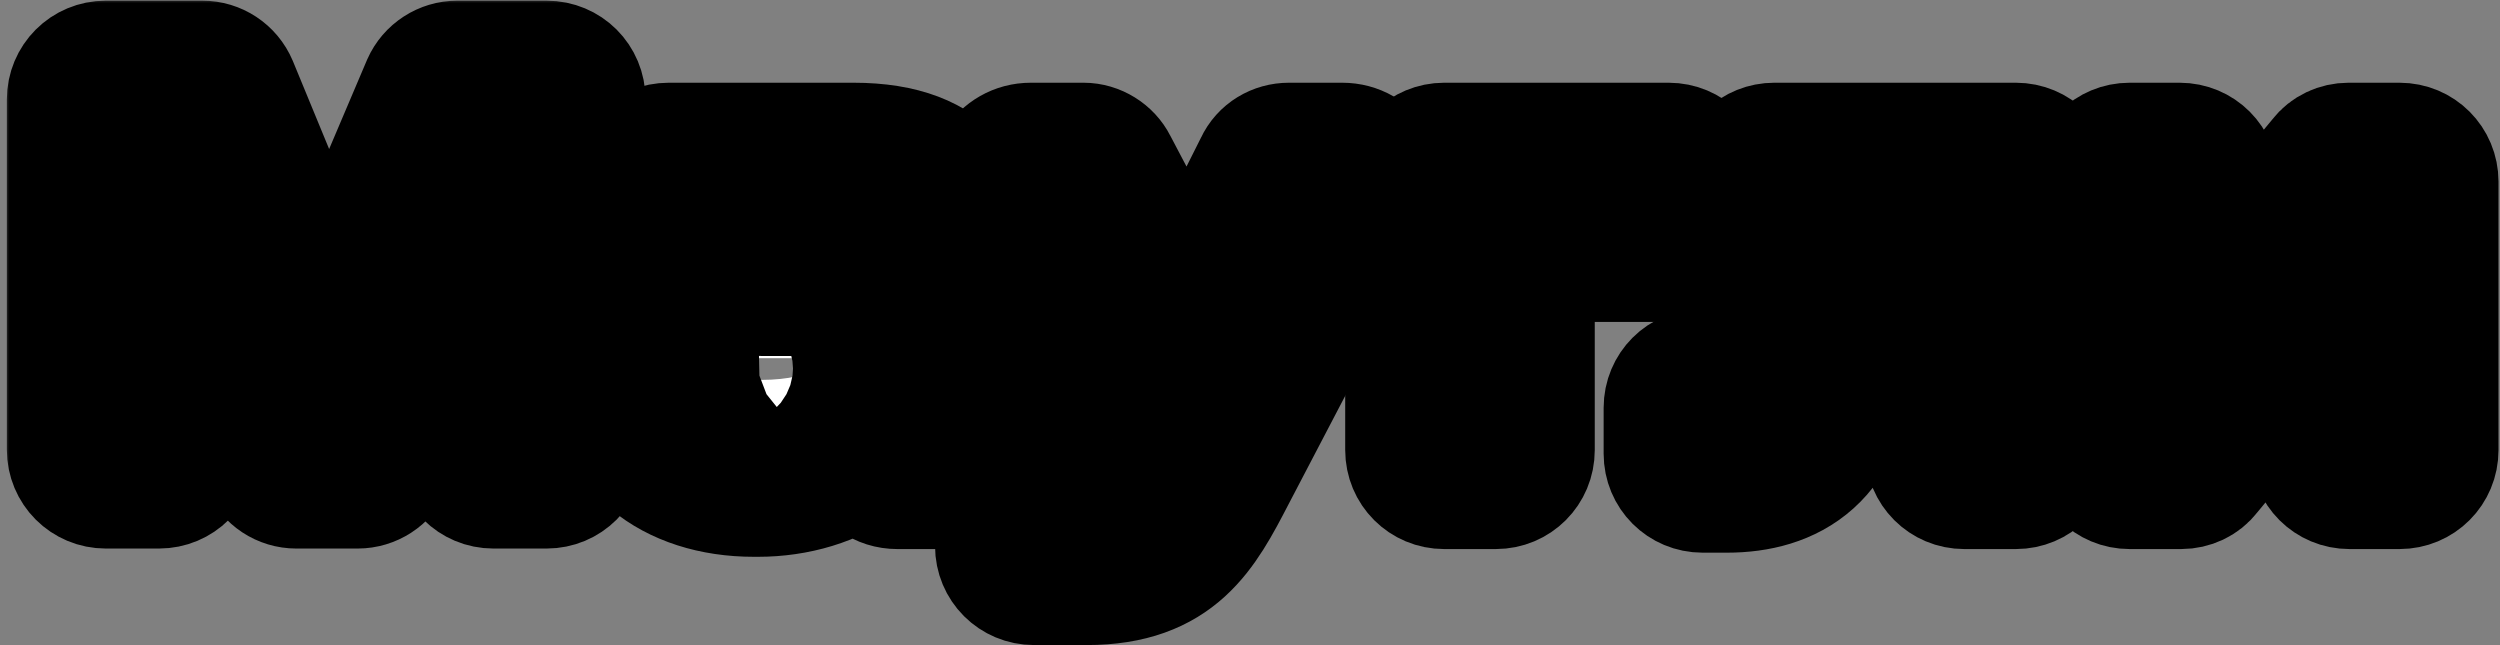
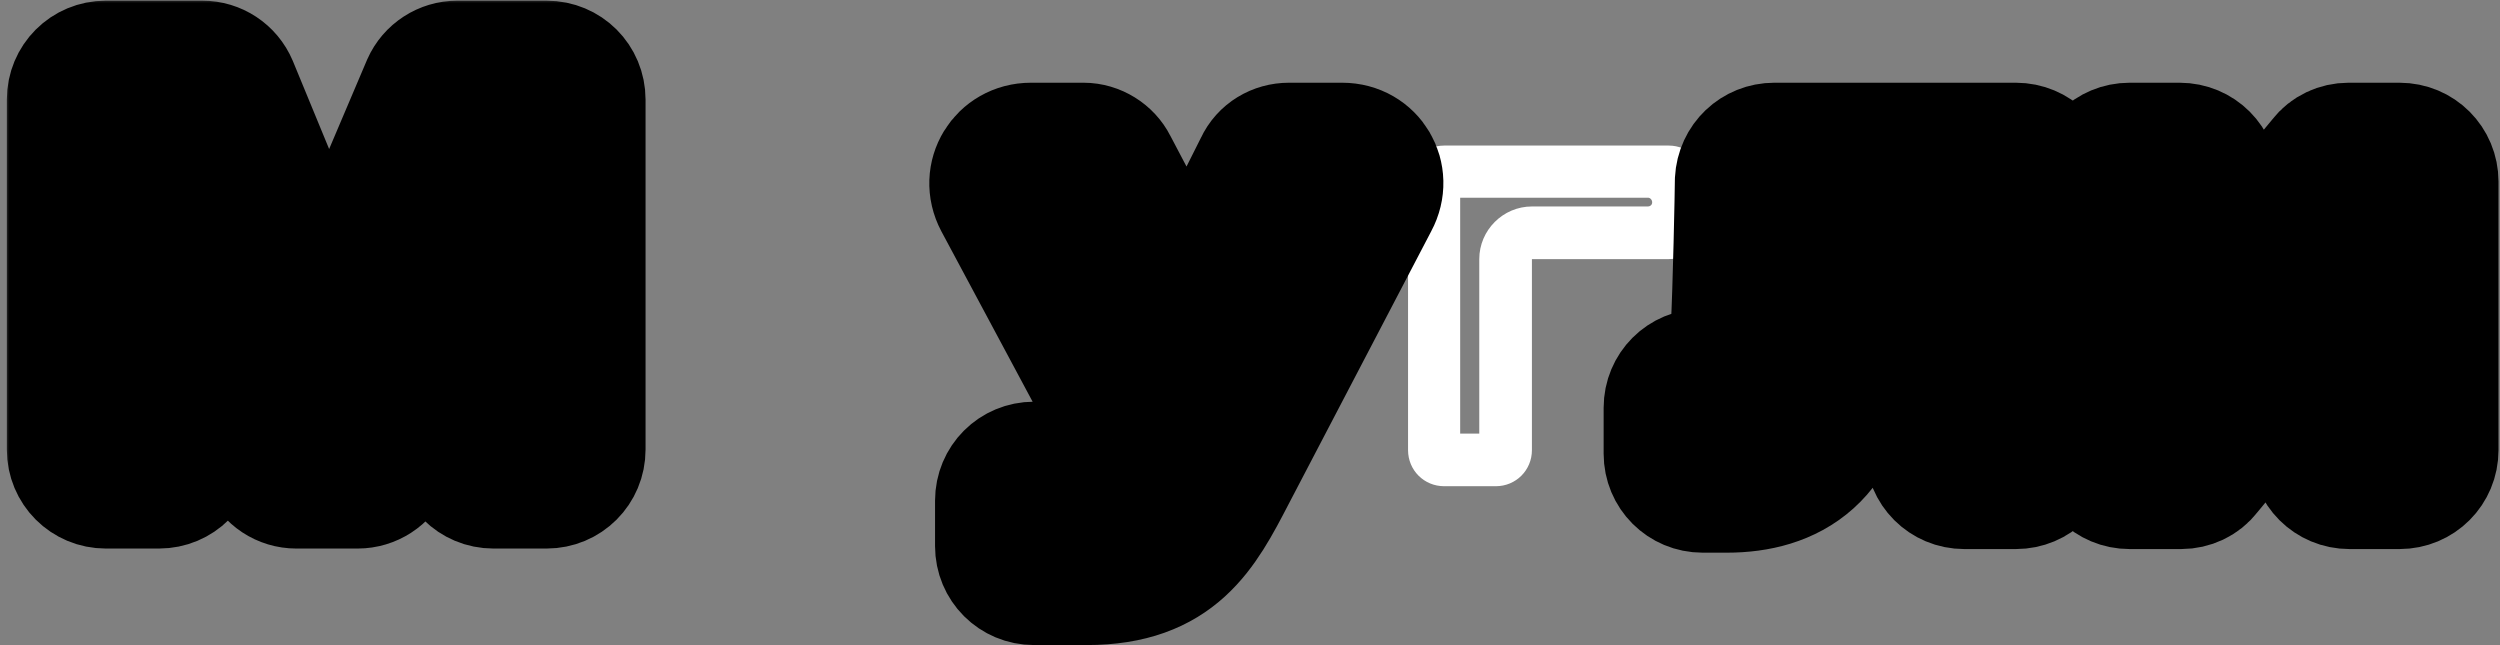
<svg xmlns="http://www.w3.org/2000/svg" width="310" height="80" viewBox="0 0 310 80" fill="none">
  <rect x="0" y="0" width="310" height="80" fill="#808080" stroke="none" />
  <mask id="path-1-outside-1_16_2757" maskUnits="userSpaceOnUse" x="0.64" y="-0.125" width="310" height="81" fill="black">
    <rect fill="white" x="0.64" y="-0.125" width="310" height="81" />
-     <path d="M13.12 60.227C10.624 60.227 8.64 58.242 8.64 55.746V12.354C8.64 9.859 10.624 7.875 13.12 7.875H25.088C26.816 7.875 28.416 8.899 29.12 10.562L40.704 38.658L52.672 10.498C53.376 8.899 54.976 7.875 56.704 7.875H67.776C70.272 7.875 72.256 9.859 72.256 12.354V55.746C72.256 58.242 70.272 60.227 67.776 60.227H61.184C58.688 60.227 56.704 58.242 56.704 55.746V37.763L48.384 57.602C47.68 59.203 46.08 60.227 44.352 60.227H36.736C35.008 60.227 33.408 59.203 32.704 57.538L24.192 36.483V55.746C24.192 58.242 22.208 60.227 19.712 60.227H13.12ZM15.296 36.611H17.472C17.472 33.666 19.328 30.979 22.144 30.082C22.848 29.89 23.488 29.762 24.192 29.762C26.816 29.762 29.312 31.363 30.336 33.922L38.272 53.507H42.816L50.496 35.139C51.584 32.642 54.016 31.043 56.704 31.043C57.344 31.043 57.984 31.171 58.688 31.363C61.504 32.258 63.36 34.947 63.36 37.891H65.536V18.05C65.536 16.067 64 14.53 62.016 14.53H60.48C59.072 14.53 57.792 15.363 57.28 16.642L46.784 41.282C45.76 43.715 43.328 45.315 40.704 45.315H40.64C37.952 45.315 35.52 43.651 34.496 41.218L24.448 16.706C23.872 15.363 22.592 14.53 21.184 14.53H18.816C16.896 14.53 15.296 16.067 15.296 18.05V36.611Z" />
    <path d="M93.483 61.251C83.243 61.251 75.627 55.49 75.627 45.699C75.627 39.426 78.699 34.37 84.395 32.066H82.923C80.363 32.066 78.379 30.082 78.379 27.587V22.53C78.379 20.035 80.363 18.05 82.923 18.05H105.835C118.379 18.05 121.387 25.026 121.387 32.706V55.874C121.387 58.37 119.339 60.291 116.907 60.291H111.275C109.227 60.291 107.563 59.075 106.987 57.218C103.403 59.907 98.731 61.251 93.995 61.251H93.483ZM90.539 45.699C90.539 46.722 91.627 47.106 94.443 47.106C101.035 47.106 104.363 44.419 99.499 44.419H93.675C91.627 44.419 90.539 44.675 90.539 45.699ZM92.075 28.483C92.779 30.018 92.971 31.939 92.587 33.73C92.267 35.139 92.267 36.355 94.571 36.355H99.499C101.099 36.355 102.507 36.547 103.723 36.931C107.499 38.083 109.867 41.346 109.867 45.123C109.867 45.763 109.803 46.85 109.419 48.002C109.163 48.77 109.483 49.41 110.123 49.73L110.507 49.922C111.915 50.627 113.259 50.114 113.259 48.578V32.706C113.259 30.402 112.875 28.61 112.171 27.843C111.275 26.819 108.971 26.242 105.835 26.242H93.227C91.883 26.242 91.563 27.203 92.075 28.483Z" />
    <path d="M128.218 72.195C125.722 72.195 123.738 70.21 123.738 67.715V62.083C123.738 59.587 125.722 57.602 128.218 57.602H134.362C136.858 57.602 136.986 57.474 138.906 54.083L139.034 53.827L123.61 25.026C121.882 21.762 124.186 18.05 127.834 18.05H134.362C135.962 18.05 137.498 19.011 138.202 20.419L147.29 37.699L155.93 20.483C156.634 18.947 158.17 18.05 159.834 18.05H166.426C170.138 18.05 172.314 21.826 170.586 25.026L152.858 58.947C149.21 65.987 145.946 72.195 134.746 72.195H128.218ZM130.714 24.578L144.794 50.755V50.819C145.818 52.739 148.506 52.675 149.53 50.819L163.546 24.578H161.178L153.114 40.642C152.026 42.819 149.786 44.163 147.354 44.227H147.29C144.922 44.227 142.682 42.883 141.53 40.77L133.082 24.578H130.714Z" />
    <path d="M179.078 60.291C176.582 60.291 174.598 58.306 174.598 55.81V22.53C174.598 20.035 176.582 18.05 179.078 18.05H206.918C209.414 18.05 211.398 20.035 211.398 22.53V27.651C211.398 30.146 209.414 32.13 206.918 32.13H189.958V55.81C189.958 58.306 187.974 60.291 185.478 60.291H179.078ZM181.062 53.763H183.43V32.13C183.43 28.547 186.374 25.602 189.958 25.602H204.358C204.614 25.602 204.87 25.41 204.87 25.09C204.87 24.77 204.614 24.515 204.358 24.515H181.062V53.763Z" />
-     <path d="M211.123 60.739C208.627 60.739 206.643 58.755 206.643 56.258V50.562C206.643 48.066 208.627 46.083 211.123 46.083H211.635C214.707 46.083 214.707 46.083 214.963 40.77C215.219 36.035 215.475 23.683 215.475 22.402C215.603 19.907 217.587 18.05 220.019 18.05H249.971C252.467 18.05 254.451 20.035 254.451 22.53V55.81C254.451 58.306 252.467 60.291 249.971 60.291H243.571C241.075 60.291 239.091 58.306 239.091 55.81V32.386H230.067C230.003 36.227 229.811 39.938 229.683 43.779C229.235 57.09 221.811 60.739 214.131 60.739H211.123ZM213.171 54.211H214.131C216.883 54.211 218.931 53.635 220.275 52.419C221.555 51.331 223.027 48.898 223.219 43.587C223.347 41.218 223.539 33.282 223.603 30.915C223.667 27.395 226.547 24.515 230.067 24.515H221.939C221.939 25.154 221.683 37.443 221.491 41.09C221.107 48.834 220.019 52.163 213.171 52.547V54.211ZM239.091 24.515C242.675 24.515 245.619 27.459 245.619 31.043V53.763H247.987V24.515H239.091Z" />
+     <path d="M211.123 60.739C208.627 60.739 206.643 58.755 206.643 56.258V50.562C206.643 48.066 208.627 46.083 211.123 46.083H211.635C214.707 46.083 214.707 46.083 214.963 40.77C215.219 36.035 215.475 23.683 215.475 22.402C215.603 19.907 217.587 18.05 220.019 18.05H249.971C252.467 18.05 254.451 20.035 254.451 22.53V55.81C254.451 58.306 252.467 60.291 249.971 60.291H243.571C241.075 60.291 239.091 58.306 239.091 55.81V32.386H230.067C230.003 36.227 229.811 39.938 229.683 43.779C229.235 57.09 221.811 60.739 214.131 60.739H211.123ZM213.171 54.211H214.131C216.883 54.211 218.931 53.635 220.275 52.419C221.555 51.331 223.027 48.898 223.219 43.587C223.347 41.218 223.539 33.282 223.603 30.915C223.667 27.395 226.547 24.515 230.067 24.515H221.939C221.939 25.154 221.683 37.443 221.491 41.09C221.107 48.834 220.019 52.163 213.171 52.547V54.211ZM239.091 24.515C242.675 24.515 245.619 27.459 245.619 31.043V53.763H247.987V24.515H239.091" />
    <path d="M264.07 60.291C261.574 60.291 259.59 58.306 259.59 55.81V22.53C259.59 20.035 261.574 18.05 264.07 18.05H270.278C272.774 18.05 274.758 20.035 274.758 22.53V35.459L287.878 19.651C288.646 18.627 289.926 18.05 291.206 18.05H297.542C300.038 18.05 302.022 20.035 302.022 22.53V55.81C302.022 58.306 300.038 60.291 297.542 60.291H291.334C288.838 60.291 286.854 58.306 286.854 55.81V42.883L273.798 58.691C273.03 59.715 271.75 60.291 270.47 60.291H264.07ZM266.502 53.379H269.19L281.542 38.467C282.886 36.867 284.806 35.971 286.854 35.971C287.622 35.971 288.39 36.099 289.158 36.355C291.91 37.379 293.766 39.938 293.766 42.883V53.379H295.11V24.962H292.422L280.07 39.874C278.726 41.474 276.742 42.37 274.758 42.37C273.99 42.37 273.158 42.242 272.39 41.922C269.638 40.962 267.846 38.339 267.846 35.459V24.962H266.502V53.379Z" />
  </mask>
  <path d="M13.12 60.227C10.624 60.227 8.64 58.242 8.64 55.746V12.354C8.64 9.859 10.624 7.875 13.12 7.875H25.088C26.816 7.875 28.416 8.899 29.12 10.562L40.704 38.658L52.672 10.498C53.376 8.899 54.976 7.875 56.704 7.875H67.776C70.272 7.875 72.256 9.859 72.256 12.354V55.746C72.256 58.242 70.272 60.227 67.776 60.227H61.184C58.688 60.227 56.704 58.242 56.704 55.746V37.763L48.384 57.602C47.68 59.203 46.08 60.227 44.352 60.227H36.736C35.008 60.227 33.408 59.203 32.704 57.538L24.192 36.483V55.746C24.192 58.242 22.208 60.227 19.712 60.227H13.12ZM15.296 36.611H17.472C17.472 33.666 19.328 30.979 22.144 30.082C22.848 29.89 23.488 29.762 24.192 29.762C26.816 29.762 29.312 31.363 30.336 33.922L38.272 53.507H42.816L50.496 35.139C51.584 32.642 54.016 31.043 56.704 31.043C57.344 31.043 57.984 31.171 58.688 31.363C61.504 32.258 63.36 34.947 63.36 37.891H65.536V18.05C65.536 16.067 64 14.53 62.016 14.53H60.48C59.072 14.53 57.792 15.363 57.28 16.642L46.784 41.282C45.76 43.715 43.328 45.315 40.704 45.315H40.64C37.952 45.315 35.52 43.651 34.496 41.218L24.448 16.706C23.872 15.363 22.592 14.53 21.184 14.53H18.816C16.896 14.53 15.296 16.067 15.296 18.05V36.611Z" fill="white" />
-   <path d="M93.483 61.251C83.243 61.251 75.627 55.49 75.627 45.699C75.627 39.426 78.699 34.37 84.395 32.066H82.923C80.363 32.066 78.379 30.082 78.379 27.587V22.53C78.379 20.035 80.363 18.05 82.923 18.05H105.835C118.379 18.05 121.387 25.026 121.387 32.706V55.874C121.387 58.37 119.339 60.291 116.907 60.291H111.275C109.227 60.291 107.563 59.075 106.987 57.218C103.403 59.907 98.731 61.251 93.995 61.251H93.483ZM90.539 45.699C90.539 46.722 91.627 47.106 94.443 47.106C101.035 47.106 104.363 44.419 99.499 44.419H93.675C91.627 44.419 90.539 44.675 90.539 45.699ZM92.075 28.483C92.779 30.018 92.971 31.939 92.587 33.73C92.267 35.139 92.267 36.355 94.571 36.355H99.499C101.099 36.355 102.507 36.547 103.723 36.931C107.499 38.083 109.867 41.346 109.867 45.123C109.867 45.763 109.803 46.85 109.419 48.002C109.163 48.77 109.483 49.41 110.123 49.73L110.507 49.922C111.915 50.627 113.259 50.114 113.259 48.578V32.706C113.259 30.402 112.875 28.61 112.171 27.843C111.275 26.819 108.971 26.242 105.835 26.242H93.227C91.883 26.242 91.563 27.203 92.075 28.483Z" fill="white" />
  <path d="M128.218 72.195C125.722 72.195 123.738 70.21 123.738 67.715V62.083C123.738 59.587 125.722 57.602 128.218 57.602H134.362C136.858 57.602 136.986 57.474 138.906 54.083L139.034 53.827L123.61 25.026C121.882 21.762 124.186 18.05 127.834 18.05H134.362C135.962 18.05 137.498 19.011 138.202 20.419L147.29 37.699L155.93 20.483C156.634 18.947 158.17 18.05 159.834 18.05H166.426C170.138 18.05 172.314 21.826 170.586 25.026L152.858 58.947C149.21 65.987 145.946 72.195 134.746 72.195H128.218ZM130.714 24.578L144.794 50.755V50.819C145.818 52.739 148.506 52.675 149.53 50.819L163.546 24.578H161.178L153.114 40.642C152.026 42.819 149.786 44.163 147.354 44.227H147.29C144.922 44.227 142.682 42.883 141.53 40.77L133.082 24.578H130.714Z" fill="white" />
  <path d="M179.078 60.291C176.582 60.291 174.598 58.306 174.598 55.81V22.53C174.598 20.035 176.582 18.05 179.078 18.05H206.918C209.414 18.05 211.398 20.035 211.398 22.53V27.651C211.398 30.146 209.414 32.13 206.918 32.13H189.958V55.81C189.958 58.306 187.974 60.291 185.478 60.291H179.078ZM181.062 53.763H183.43V32.13C183.43 28.547 186.374 25.602 189.958 25.602H204.358C204.614 25.602 204.87 25.41 204.87 25.09C204.87 24.77 204.614 24.515 204.358 24.515H181.062V53.763Z" fill="white" />
  <path d="M211.123 60.739C208.627 60.739 206.643 58.755 206.643 56.258V50.562C206.643 48.066 208.627 46.083 211.123 46.083H211.635C214.707 46.083 214.707 46.083 214.963 40.77C215.219 36.035 215.475 23.683 215.475 22.402C215.603 19.907 217.587 18.05 220.019 18.05H249.971C252.467 18.05 254.451 20.035 254.451 22.53V55.81C254.451 58.306 252.467 60.291 249.971 60.291H243.571C241.075 60.291 239.091 58.306 239.091 55.81V32.386H230.067C230.003 36.227 229.811 39.938 229.683 43.779C229.235 57.09 221.811 60.739 214.131 60.739H211.123ZM213.171 54.211H214.131C216.883 54.211 218.931 53.635 220.275 52.419C221.555 51.331 223.027 48.898 223.219 43.587C223.347 41.218 223.539 33.282 223.603 30.915C223.667 27.395 226.547 24.515 230.067 24.515H221.939C221.939 25.154 221.683 37.443 221.491 41.09C221.107 48.834 220.019 52.163 213.171 52.547V54.211ZM239.091 24.515C242.675 24.515 245.619 27.459 245.619 31.043V53.763H247.987V24.515H239.091Z" fill="white" />
  <path d="M264.07 60.291C261.574 60.291 259.59 58.306 259.59 55.81V22.53C259.59 20.035 261.574 18.05 264.07 18.05H270.278C272.774 18.05 274.758 20.035 274.758 22.53V35.459L287.878 19.651C288.646 18.627 289.926 18.05 291.206 18.05H297.542C300.038 18.05 302.022 20.035 302.022 22.53V55.81C302.022 58.306 300.038 60.291 297.542 60.291H291.334C288.838 60.291 286.854 58.306 286.854 55.81V42.883L273.798 58.691C273.03 59.715 271.75 60.291 270.47 60.291H264.07ZM266.502 53.379H269.19L281.542 38.467C282.886 36.867 284.806 35.971 286.854 35.971C287.622 35.971 288.39 36.099 289.158 36.355C291.91 37.379 293.766 39.938 293.766 42.883V53.379H295.11V24.962H292.422L280.07 39.874C278.726 41.474 276.742 42.37 274.758 42.37C273.99 42.37 273.158 42.242 272.39 41.922C269.638 40.962 267.846 38.339 267.846 35.459V24.962H266.502V53.379Z" fill="white" />
  <path d="M13.12 60.227C10.624 60.227 8.64 58.242 8.64 55.746V12.354C8.64 9.859 10.624 7.875 13.12 7.875H25.088C26.816 7.875 28.416 8.899 29.12 10.562L40.704 38.658L52.672 10.498C53.376 8.899 54.976 7.875 56.704 7.875H67.776C70.272 7.875 72.256 9.859 72.256 12.354V55.746C72.256 58.242 70.272 60.227 67.776 60.227H61.184C58.688 60.227 56.704 58.242 56.704 55.746V37.763L48.384 57.602C47.68 59.203 46.08 60.227 44.352 60.227H36.736C35.008 60.227 33.408 59.203 32.704 57.538L24.192 36.483V55.746C24.192 58.242 22.208 60.227 19.712 60.227H13.12ZM15.296 36.611H17.472C17.472 33.666 19.328 30.979 22.144 30.082C22.848 29.89 23.488 29.762 24.192 29.762C26.816 29.762 29.312 31.363 30.336 33.922L38.272 53.507H42.816L50.496 35.139C51.584 32.642 54.016 31.043 56.704 31.043C57.344 31.043 57.984 31.171 58.688 31.363C61.504 32.258 63.36 34.947 63.36 37.891H65.536V18.05C65.536 16.067 64 14.53 62.016 14.53H60.48C59.072 14.53 57.792 15.363 57.28 16.642L46.784 41.282C45.76 43.715 43.328 45.315 40.704 45.315H40.64C37.952 45.315 35.52 43.651 34.496 41.218L24.448 16.706C23.872 15.363 22.592 14.53 21.184 14.53H18.816C16.896 14.53 15.296 16.067 15.296 18.05V36.611Z" stroke="black" stroke-width="15.585" stroke-linejoin="round" mask="url(#path-1-outside-1_16_2757)" />
-   <path d="M93.483 61.251C83.243 61.251 75.627 55.49 75.627 45.699C75.627 39.426 78.699 34.37 84.395 32.066H82.923C80.363 32.066 78.379 30.082 78.379 27.587V22.53C78.379 20.035 80.363 18.05 82.923 18.05H105.835C118.379 18.05 121.387 25.026 121.387 32.706V55.874C121.387 58.37 119.339 60.291 116.907 60.291H111.275C109.227 60.291 107.563 59.075 106.987 57.218C103.403 59.907 98.731 61.251 93.995 61.251H93.483ZM90.539 45.699C90.539 46.722 91.627 47.106 94.443 47.106C101.035 47.106 104.363 44.419 99.499 44.419H93.675C91.627 44.419 90.539 44.675 90.539 45.699ZM92.075 28.483C92.779 30.018 92.971 31.939 92.587 33.73C92.267 35.139 92.267 36.355 94.571 36.355H99.499C101.099 36.355 102.507 36.547 103.723 36.931C107.499 38.083 109.867 41.346 109.867 45.123C109.867 45.763 109.803 46.85 109.419 48.002C109.163 48.77 109.483 49.41 110.123 49.73L110.507 49.922C111.915 50.627 113.259 50.114 113.259 48.578V32.706C113.259 30.402 112.875 28.61 112.171 27.843C111.275 26.819 108.971 26.242 105.835 26.242H93.227C91.883 26.242 91.563 27.203 92.075 28.483Z" stroke="black" stroke-width="15.585" stroke-linejoin="round" mask="url(#path-1-outside-1_16_2757)" />
  <path d="M128.218 72.195C125.722 72.195 123.738 70.21 123.738 67.715V62.083C123.738 59.587 125.722 57.602 128.218 57.602H134.362C136.858 57.602 136.986 57.474 138.906 54.083L139.034 53.827L123.61 25.026C121.882 21.762 124.186 18.05 127.834 18.05H134.362C135.962 18.05 137.498 19.011 138.202 20.419L147.29 37.699L155.93 20.483C156.634 18.947 158.17 18.05 159.834 18.05H166.426C170.138 18.05 172.314 21.826 170.586 25.026L152.858 58.947C149.21 65.987 145.946 72.195 134.746 72.195H128.218ZM130.714 24.578L144.794 50.755V50.819C145.818 52.739 148.506 52.675 149.53 50.819L163.546 24.578H161.178L153.114 40.642C152.026 42.819 149.786 44.163 147.354 44.227H147.29C144.922 44.227 142.682 42.883 141.53 40.77L133.082 24.578H130.714Z" stroke="black" stroke-width="15.585" stroke-linejoin="round" mask="url(#path-1-outside-1_16_2757)" />
-   <path d="M179.078 60.291C176.582 60.291 174.598 58.306 174.598 55.81V22.53C174.598 20.035 176.582 18.05 179.078 18.05H206.918C209.414 18.05 211.398 20.035 211.398 22.53V27.651C211.398 30.146 209.414 32.13 206.918 32.13H189.958V55.81C189.958 58.306 187.974 60.291 185.478 60.291H179.078ZM181.062 53.763H183.43V32.13C183.43 28.547 186.374 25.602 189.958 25.602H204.358C204.614 25.602 204.87 25.41 204.87 25.09C204.87 24.77 204.614 24.515 204.358 24.515H181.062V53.763Z" stroke="black" stroke-width="15.585" stroke-linejoin="round" mask="url(#path-1-outside-1_16_2757)" />
  <path d="M211.123 60.739C208.627 60.739 206.643 58.755 206.643 56.258V50.562C206.643 48.066 208.627 46.083 211.123 46.083H211.635C214.707 46.083 214.707 46.083 214.963 40.77C215.219 36.035 215.475 23.683 215.475 22.402C215.603 19.907 217.587 18.05 220.019 18.05H249.971C252.467 18.05 254.451 20.035 254.451 22.53V55.81C254.451 58.306 252.467 60.291 249.971 60.291H243.571C241.075 60.291 239.091 58.306 239.091 55.81V32.386H230.067C230.003 36.227 229.811 39.938 229.683 43.779C229.235 57.09 221.811 60.739 214.131 60.739H211.123ZM213.171 54.211H214.131C216.883 54.211 218.931 53.635 220.275 52.419C221.555 51.331 223.027 48.898 223.219 43.587C223.347 41.218 223.539 33.282 223.603 30.915C223.667 27.395 226.547 24.515 230.067 24.515H221.939C221.939 25.154 221.683 37.443 221.491 41.09C221.107 48.834 220.019 52.163 213.171 52.547V54.211ZM239.091 24.515C242.675 24.515 245.619 27.459 245.619 31.043V53.763H247.987V24.515H239.091Z" stroke="black" stroke-width="15.585" stroke-linejoin="round" mask="url(#path-1-outside-1_16_2757)" />
  <path d="M264.07 60.291C261.574 60.291 259.59 58.306 259.59 55.81V22.53C259.59 20.035 261.574 18.05 264.07 18.05H270.278C272.774 18.05 274.758 20.035 274.758 22.53V35.459L287.878 19.651C288.646 18.627 289.926 18.05 291.206 18.05H297.542C300.038 18.05 302.022 20.035 302.022 22.53V55.81C302.022 58.306 300.038 60.291 297.542 60.291H291.334C288.838 60.291 286.854 58.306 286.854 55.81V42.883L273.798 58.691C273.03 59.715 271.75 60.291 270.47 60.291H264.07ZM266.502 53.379H269.19L281.542 38.467C282.886 36.867 284.806 35.971 286.854 35.971C287.622 35.971 288.39 36.099 289.158 36.355C291.91 37.379 293.766 39.938 293.766 42.883V53.379H295.11V24.962H292.422L280.07 39.874C278.726 41.474 276.742 42.37 274.758 42.37C273.99 42.37 273.158 42.242 272.39 41.922C269.638 40.962 267.846 38.339 267.846 35.459V24.962H266.502V53.379Z" stroke="black" stroke-width="15.585" stroke-linejoin="round" mask="url(#path-1-outside-1_16_2757)" />
</svg>